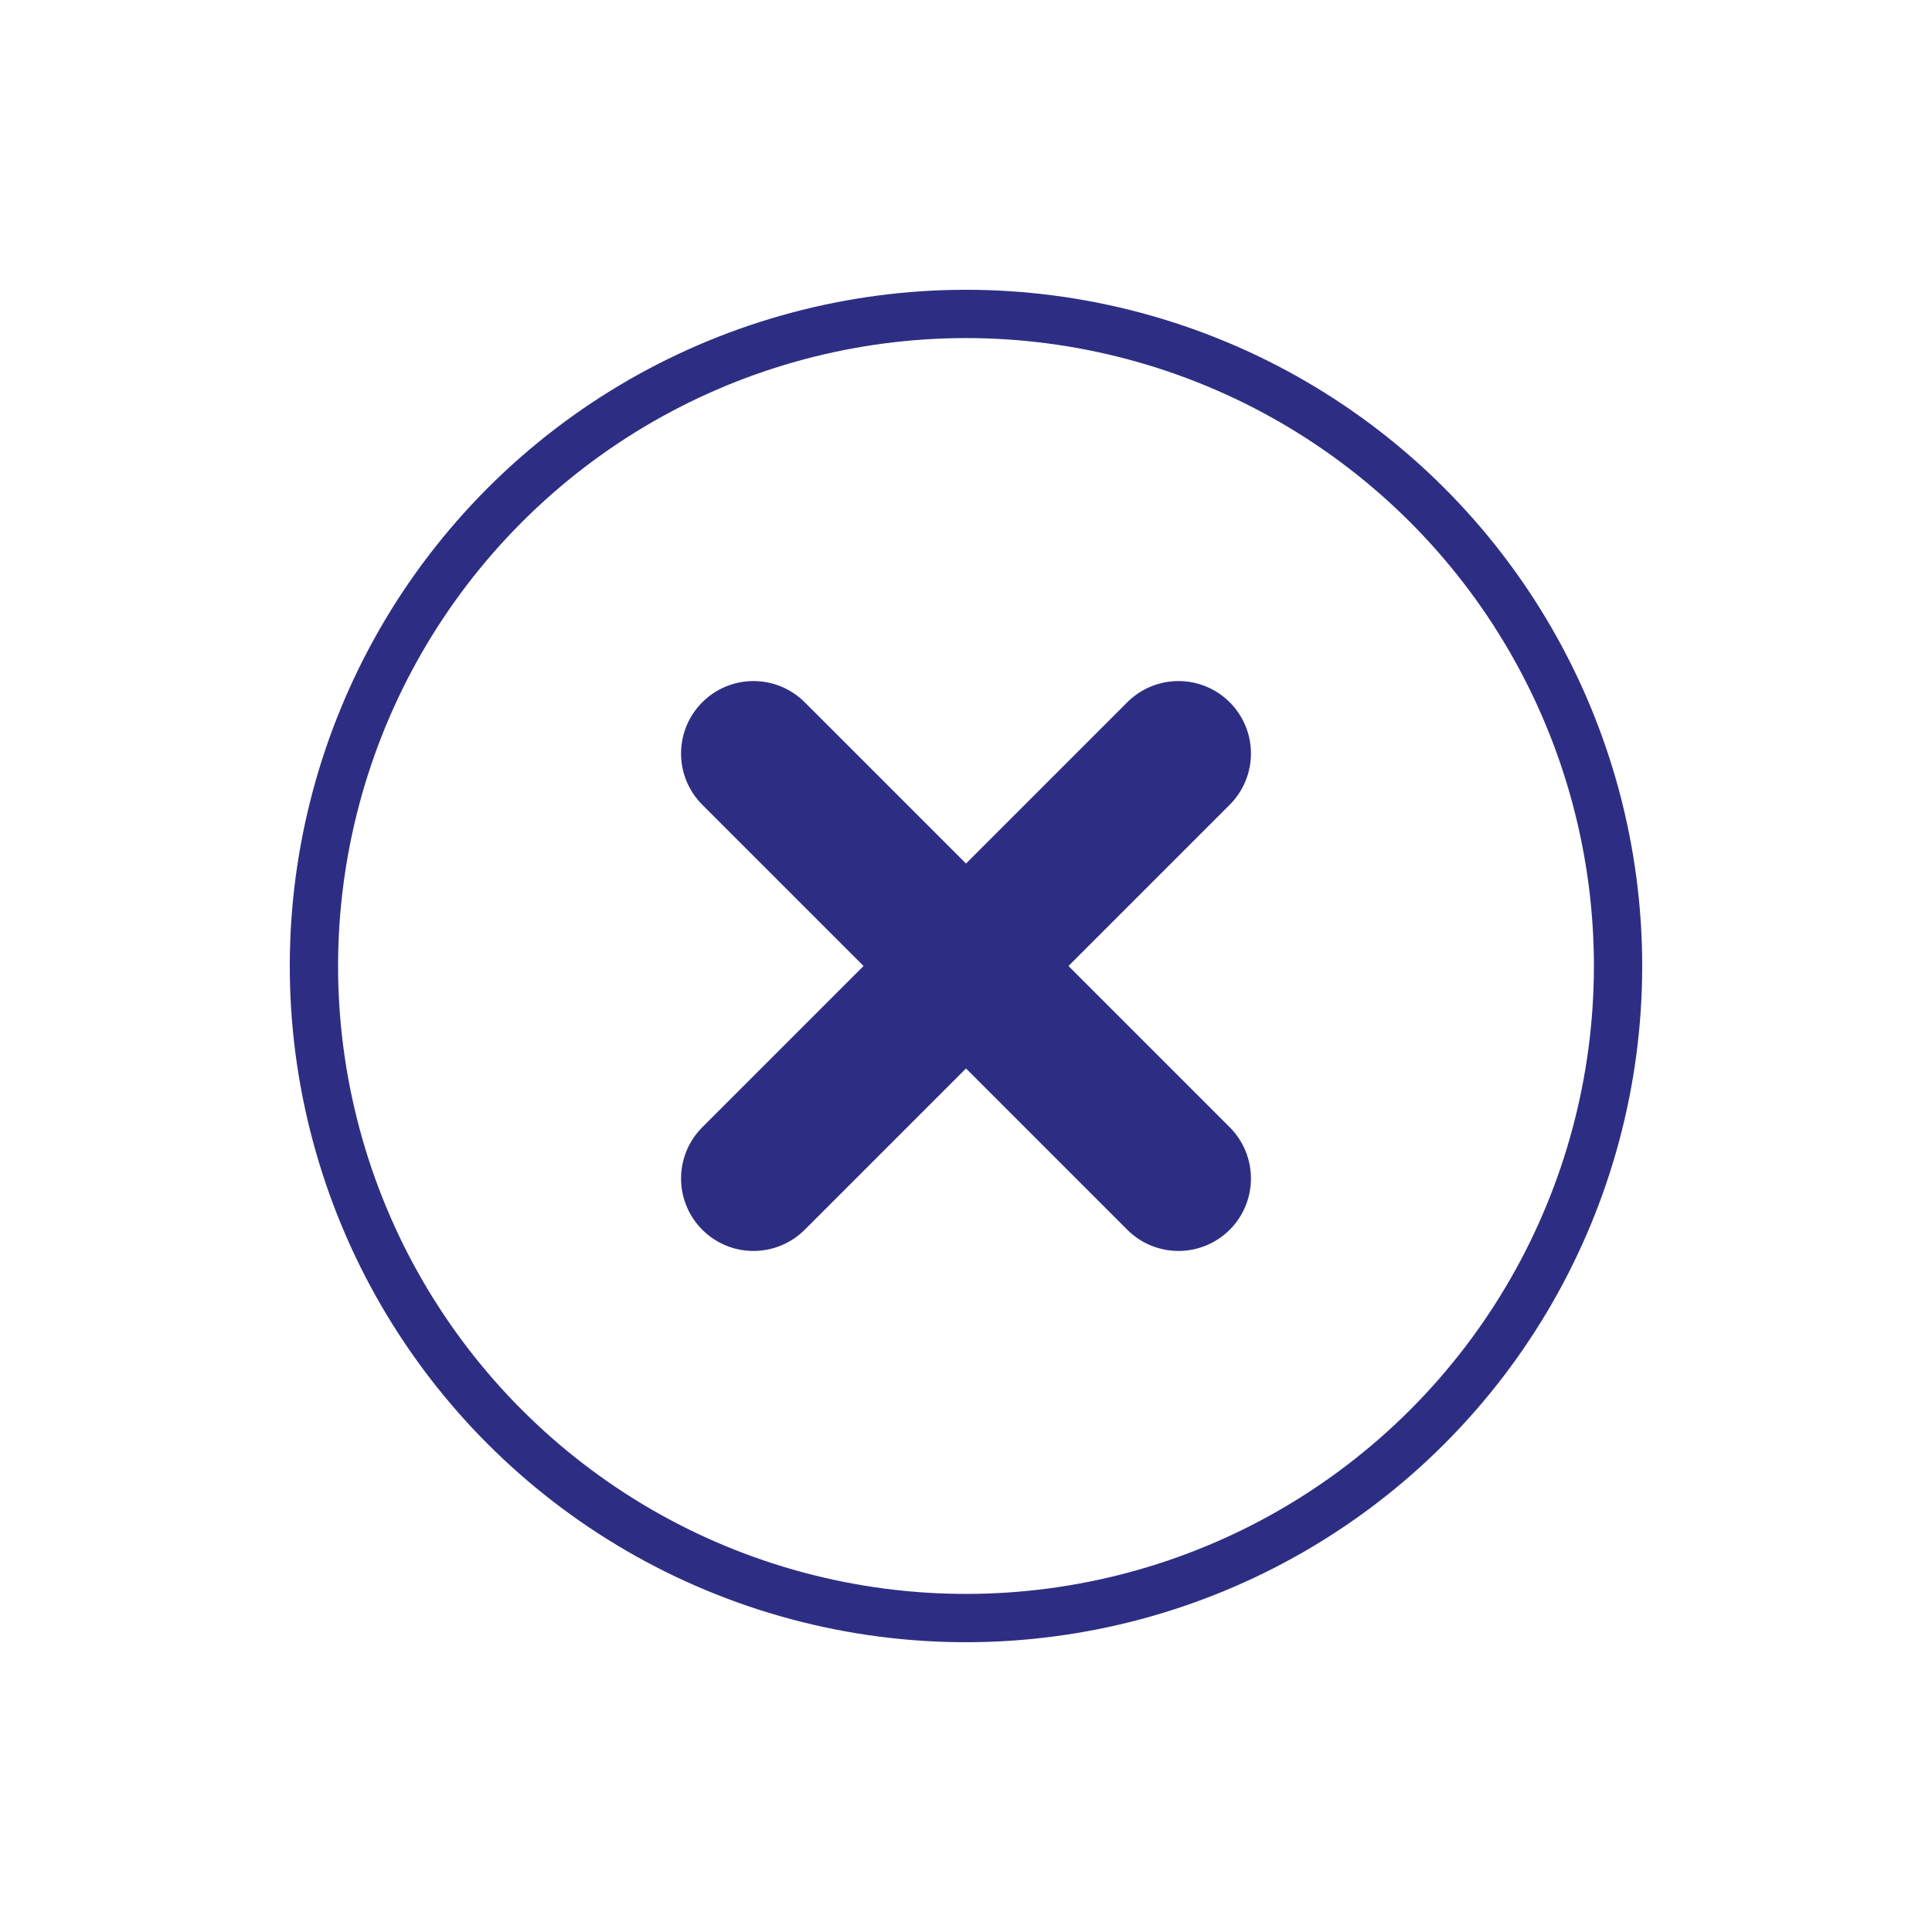
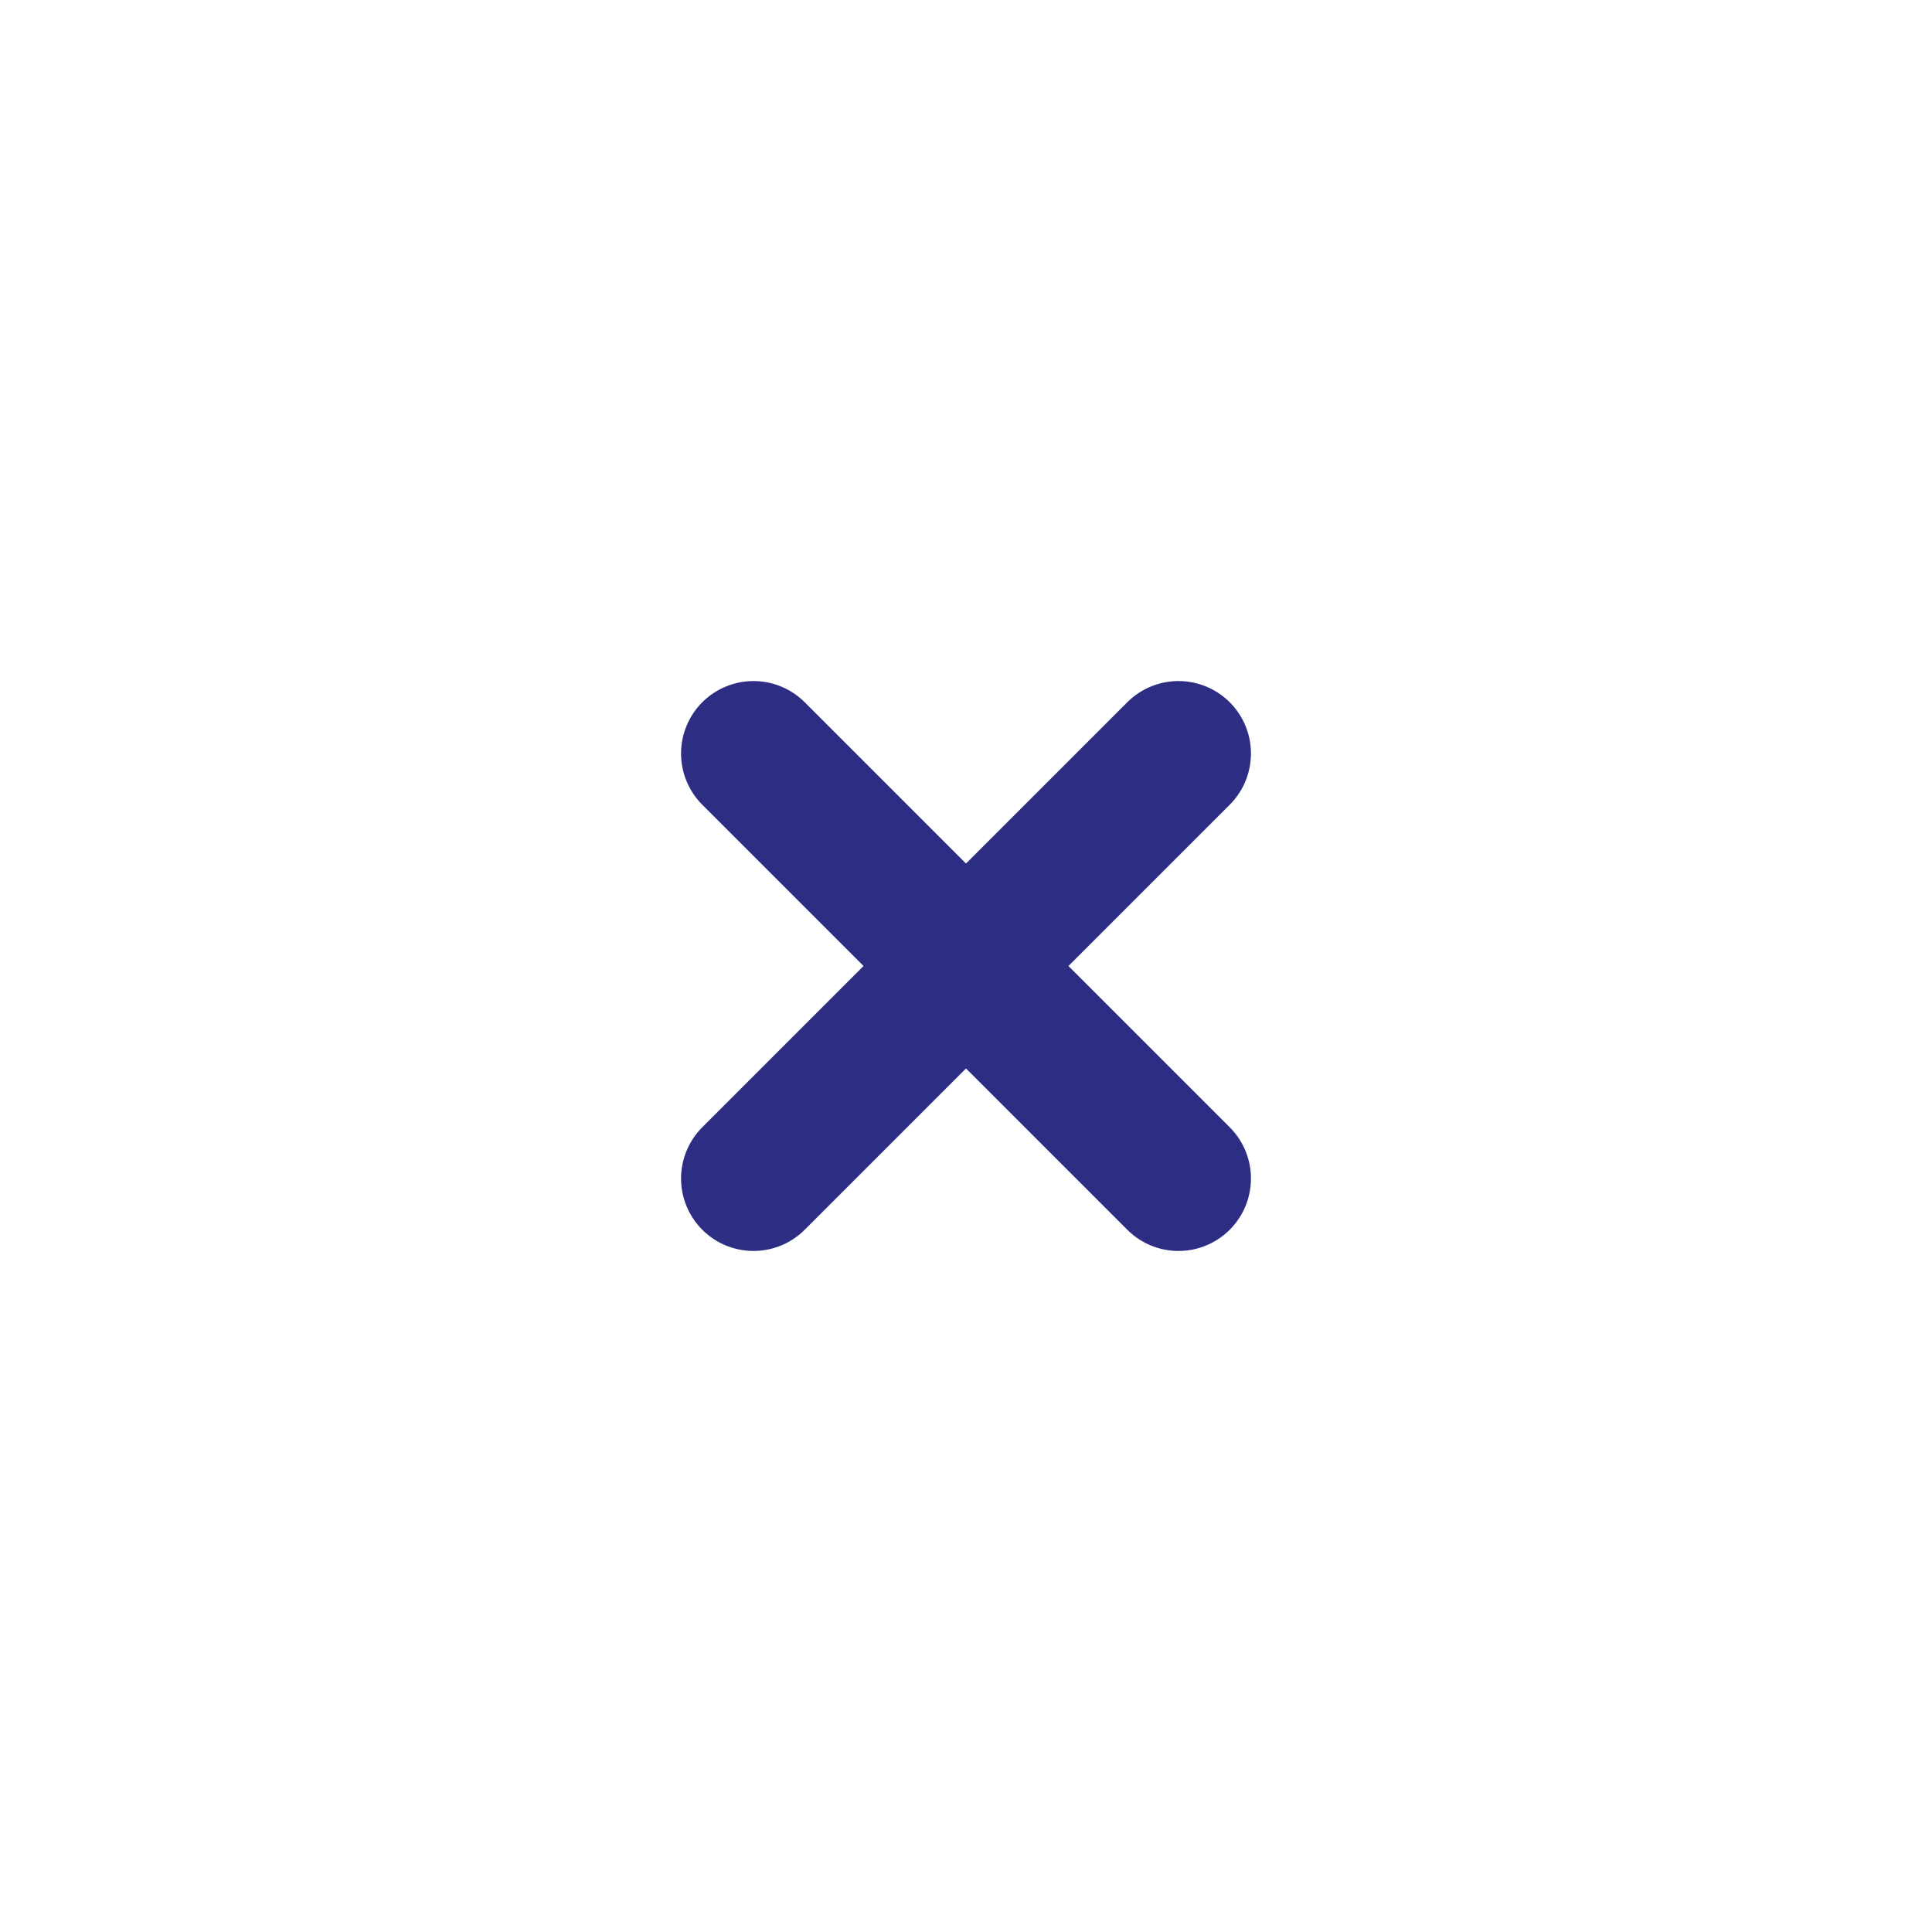
<svg xmlns="http://www.w3.org/2000/svg" width="40px" height="40px" viewBox="0 0 40 40" version="1.1">
  <title>Group 3 Copy 2</title>
  <g id="Page-1" stroke="none" stroke-width="1" fill="none" fill-rule="evenodd">
    <g id="Artboard-Copy" transform="translate(-1262, -1385)" stroke="#2D2E83">
      <g id="Group-4" transform="translate(-1, -1)">
        <g id="Group-3-Copy-2" transform="translate(1283, 1406) rotate(45) translate(-1283, -1406) translate(1269, 1392)">
          <g id="Group-2" transform="translate(7.778, 7.778)" stroke-linecap="round" stroke-width="3">
            <line x1="6.222" y1="12.444" x2="6.222" y2="1.38811257e-13" id="Line-3" />
            <line x1="6.222" y1="12.444" x2="6.222" y2="-4.26325641e-14" id="Line-3-Copy" transform="translate(6.222, 6.222) rotate(90) translate(-6.222, -6.222) " />
          </g>
-           <circle id="Oval" cx="14" cy="14" r="13.5" />
        </g>
      </g>
    </g>
  </g>
</svg>